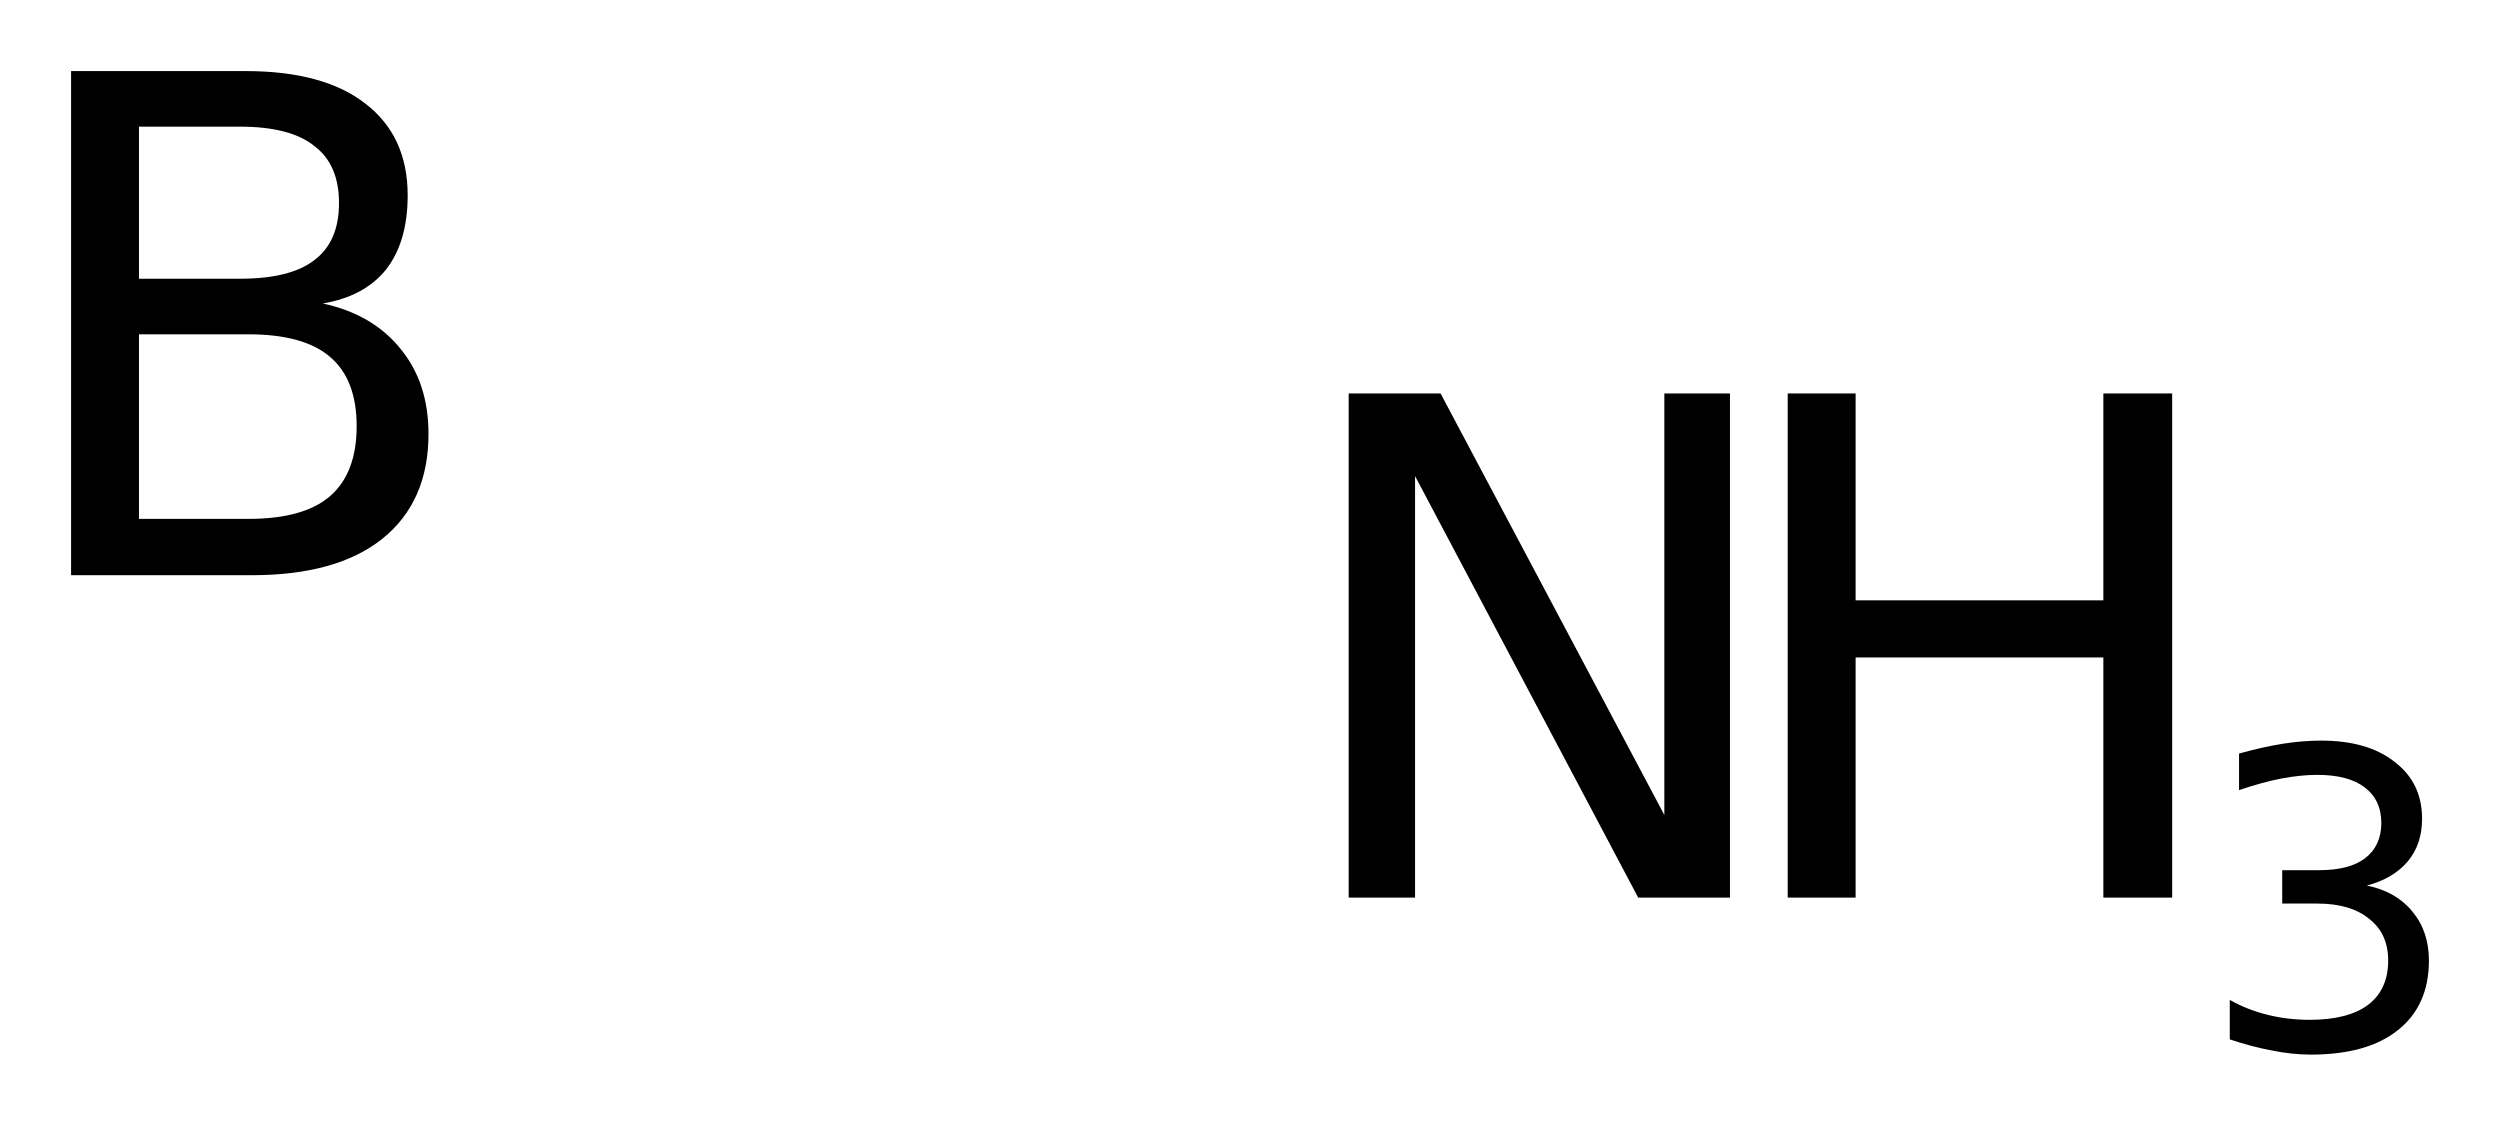
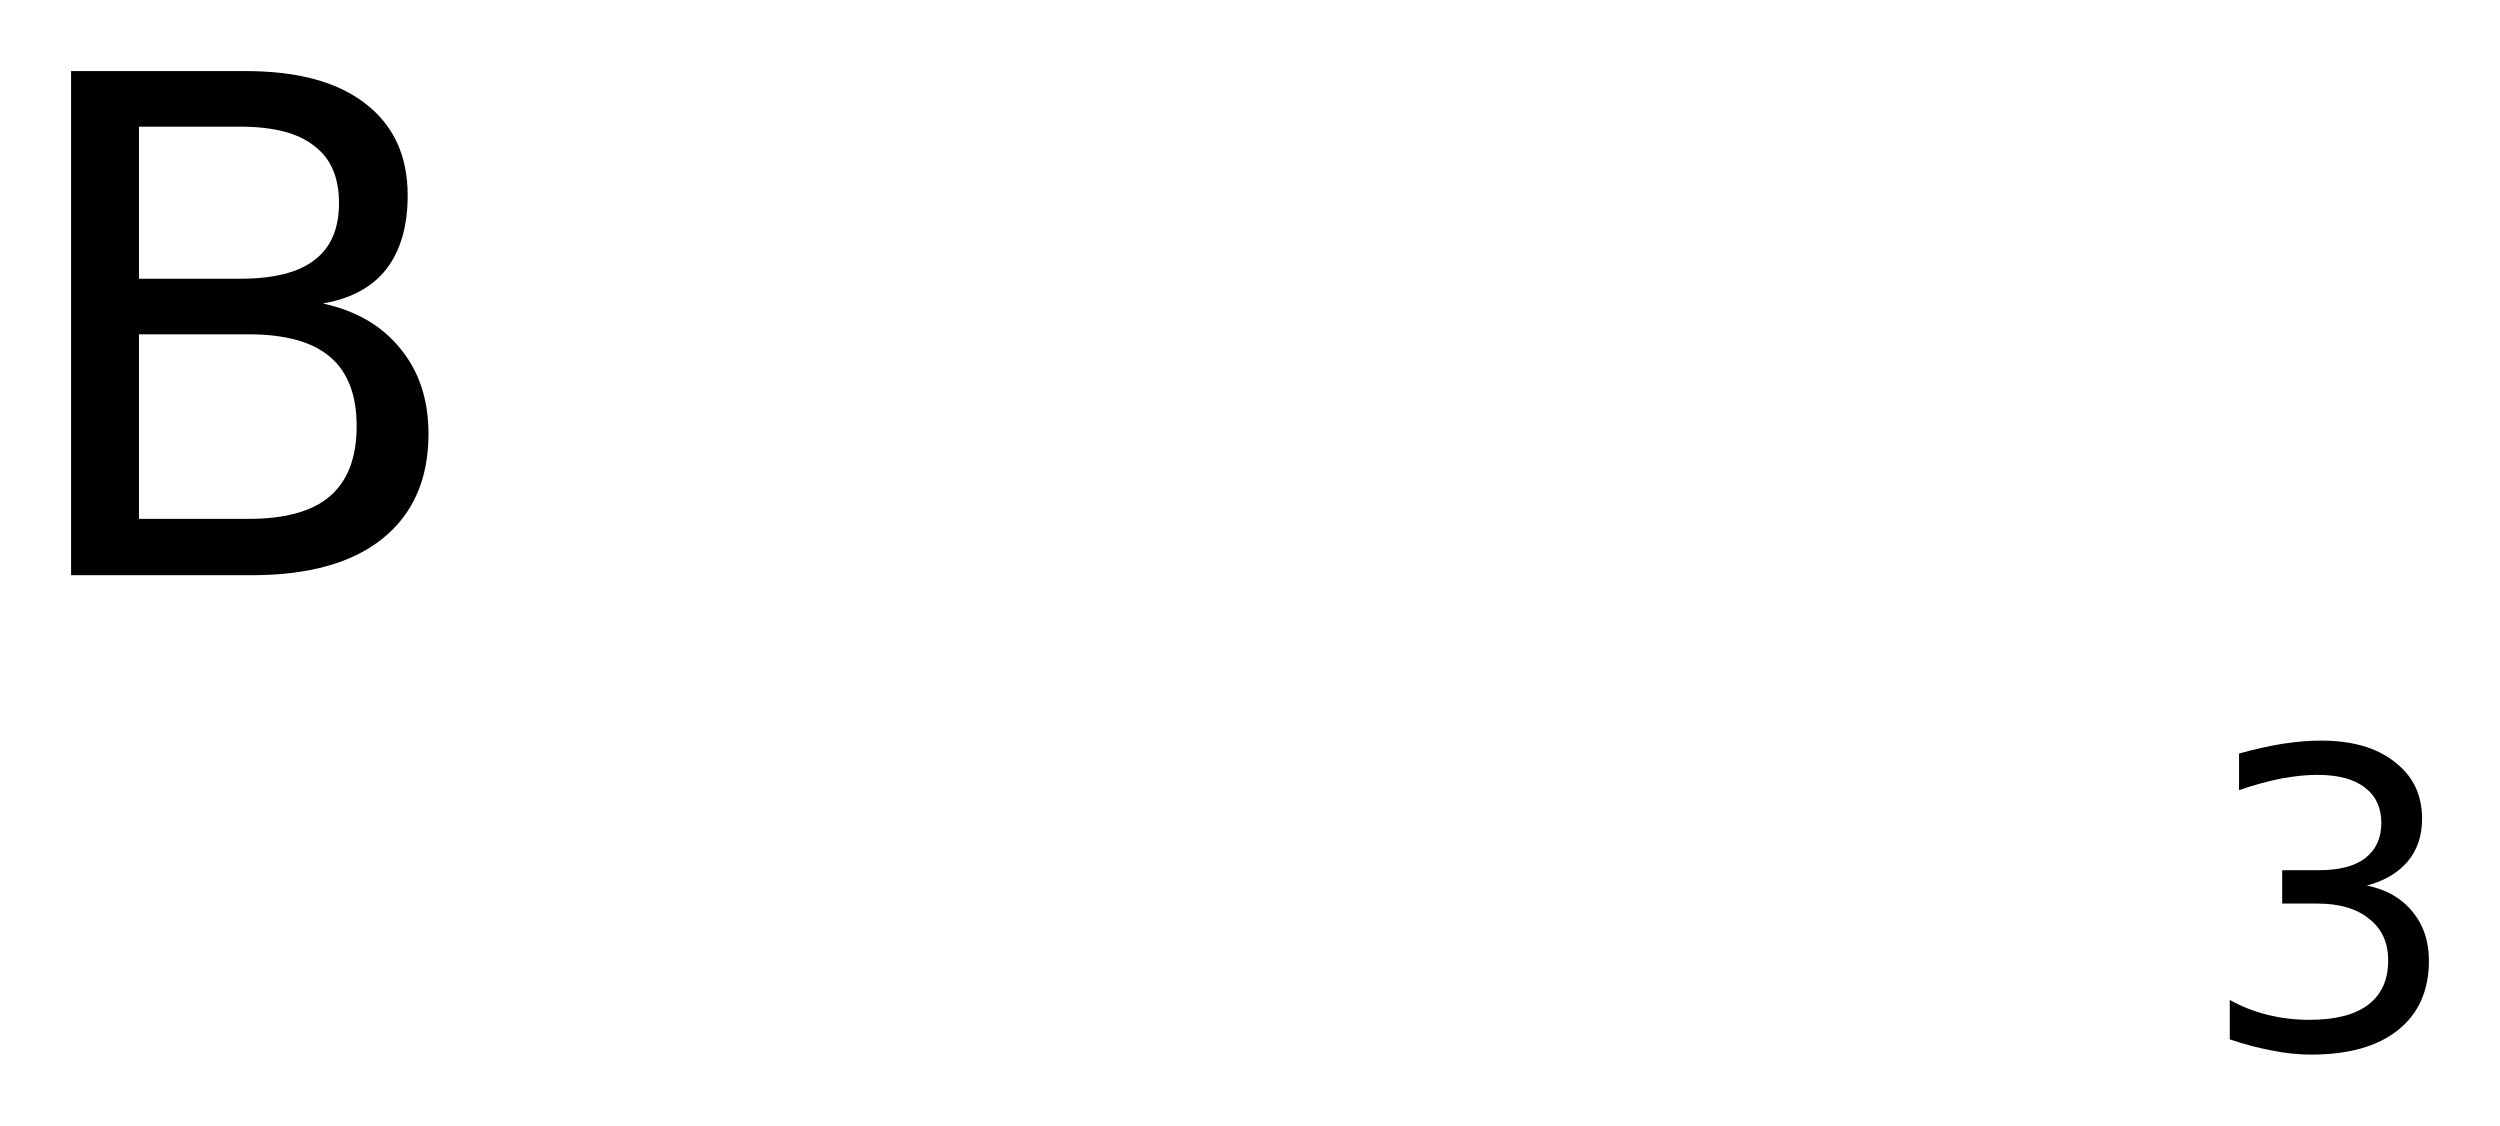
<svg xmlns="http://www.w3.org/2000/svg" version="1.2" width="19.697mm" height="8.869mm" viewBox="0 0 19.697 8.869">
  <desc>Generated by the Chemistry Development Kit (http://github.com/cdk)</desc>
  <g stroke-linecap="round" stroke-linejoin="round" fill="#000000">
-     <rect x=".0" y=".0" width="20.0" height="9.0" fill="#FFFFFF" stroke="none" />
    <g id="mol1" class="mol">
      <path id="mol1atm1" class="atom" d="M1.095 2.634v1.454h.864q.432 -.0 .639 -.177q.212 -.182 .212 -.553q.0 -.371 -.212 -.548q-.207 -.176 -.639 -.176h-.864zM1.095 .998v1.198h.797q.395 .0 .584 -.146q.195 -.146 .195 -.45q-.0 -.304 -.195 -.45q-.189 -.152 -.584 -.152h-.797zM.56 .56h1.375q.614 .0 .942 .255q.335 .256 .335 .724q-.0 .365 -.17 .584q-.171 .213 -.499 .268q.395 .085 .614 .359q.219 .267 .219 .669q.0 .535 -.365 .827q-.359 .286 -1.028 .286h-1.423v-3.972z" stroke="none" />
      <g id="mol1atm2" class="atom">
-         <path d="M10.626 3.1h.724l1.763 3.321v-3.321h.517v3.972h-.723l-1.758 -3.321v3.321h-.523v-3.972z" stroke="none" />
-         <path d="M14.085 3.1h.535v1.63h1.952v-1.63h.542v3.972h-.542v-1.892h-1.952v1.892h-.535v-3.972z" stroke="none" />
        <path d="M18.648 6.977q.23 .047 .358 .204q.131 .157 .131 .387q.0 .354 -.244 .548q-.241 .193 -.686 .193q-.15 -.0 -.31 -.033q-.157 -.029 -.329 -.087v-.311q.135 .077 .296 .117q.16 .04 .332 .04q.303 .0 .46 -.117q.16 -.12 .16 -.35q.0 -.212 -.149 -.328q-.146 -.121 -.409 -.121h-.277v-.263h.291q.238 .0 .362 -.094q.128 -.099 .128 -.278q-.0 -.182 -.132 -.281q-.128 -.098 -.372 -.098q-.131 -.0 -.285 .029q-.149 .029 -.332 .091v-.288q.183 -.051 .343 -.077q.161 -.025 .303 -.025q.369 -.0 .58 .168q.216 .164 .216 .448q-.0 .201 -.113 .336q-.114 .135 -.322 .19z" stroke="none" />
      </g>
    </g>
  </g>
</svg>